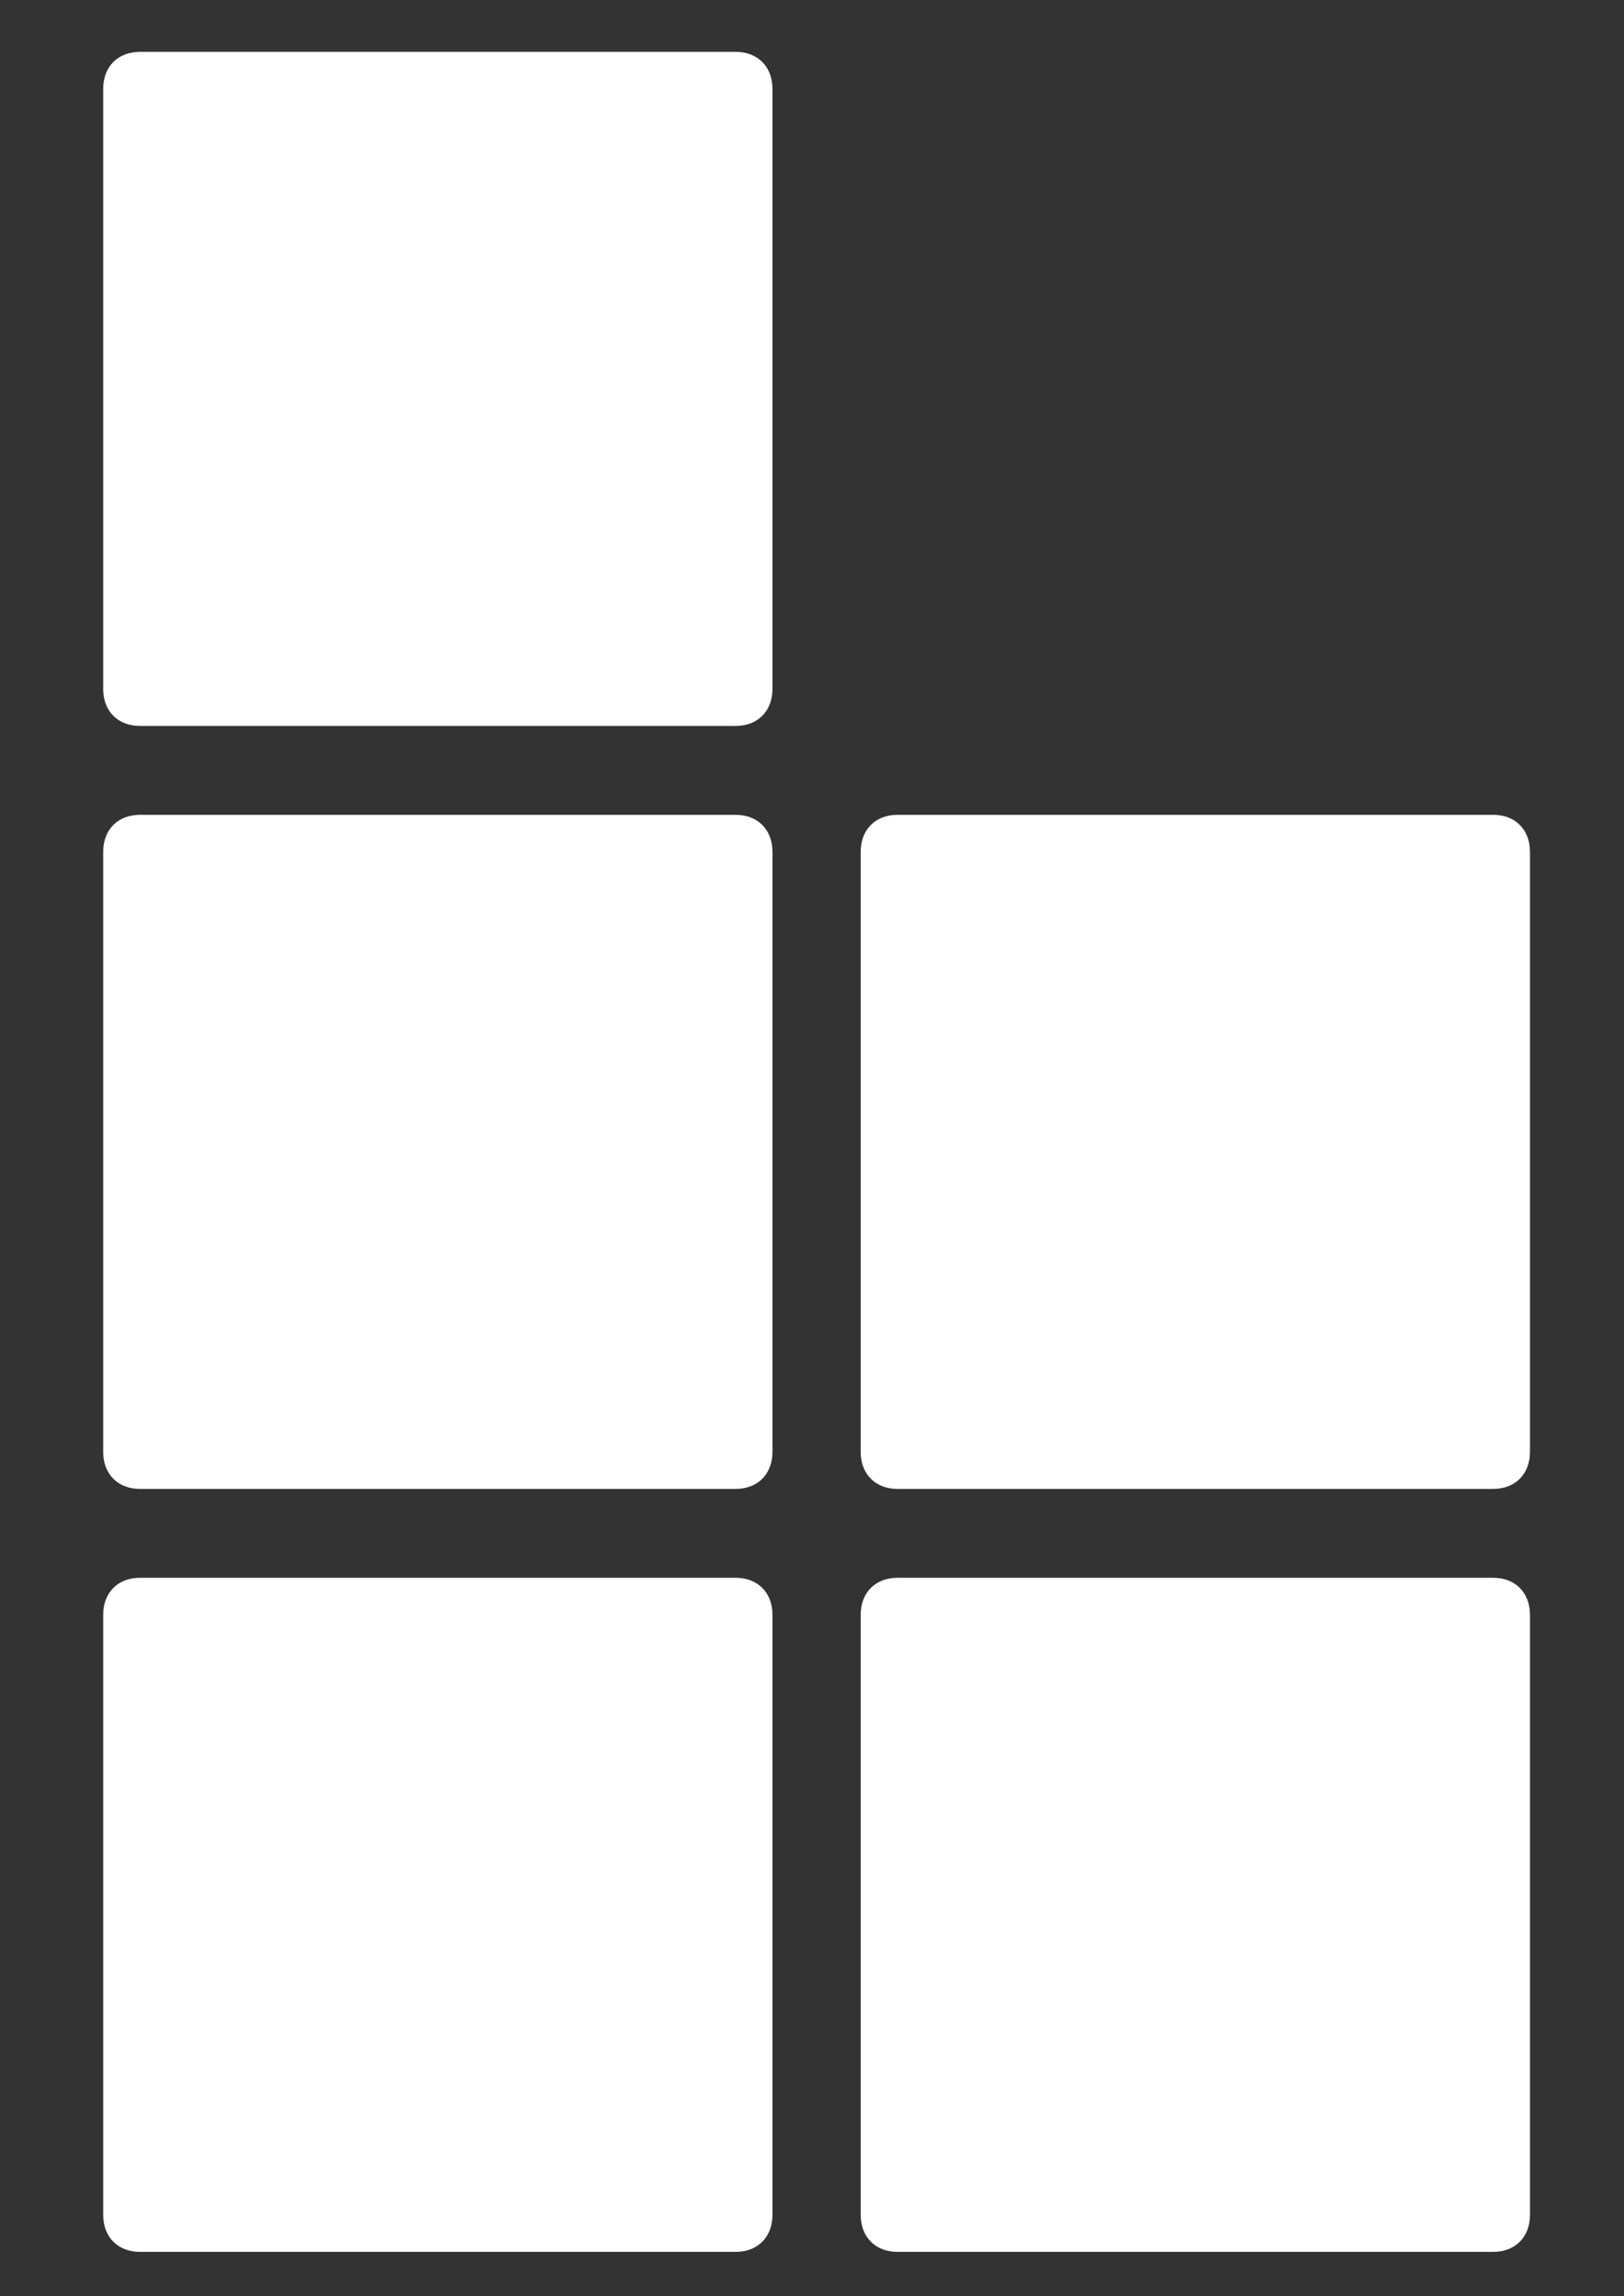
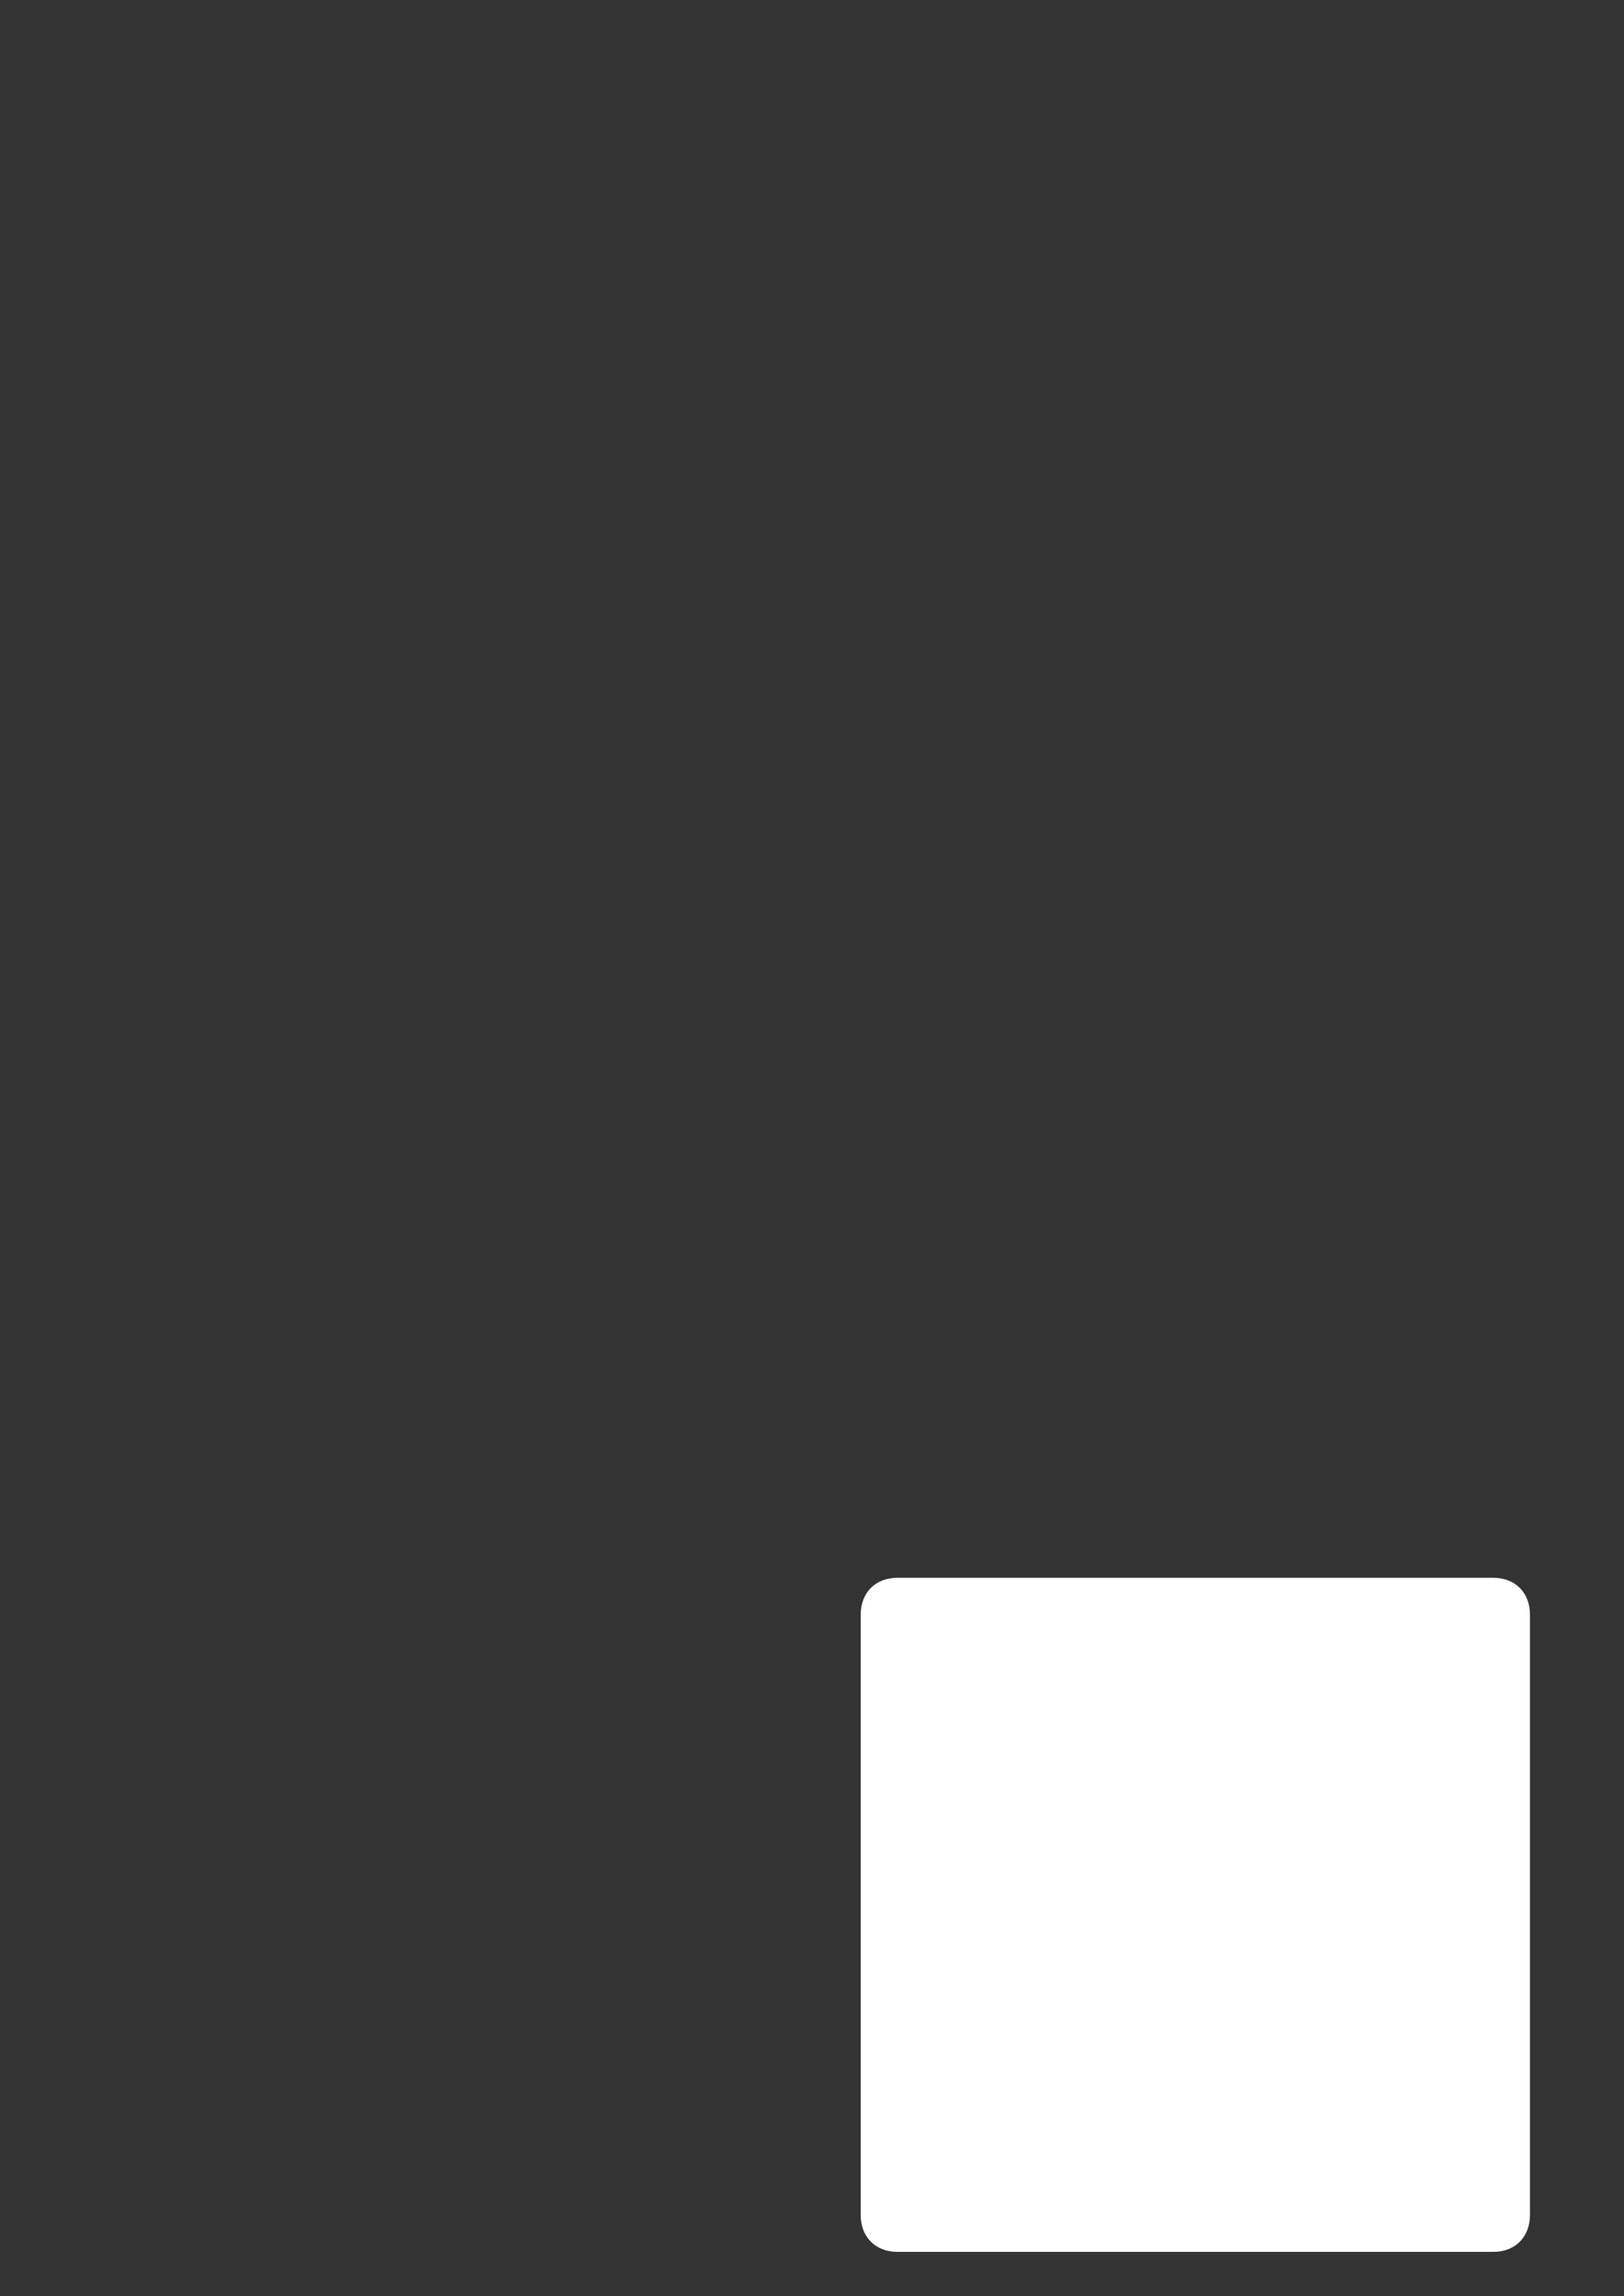
<svg xmlns="http://www.w3.org/2000/svg" width="58" height="82" viewBox="0 0 58 82" fill="none">
  <rect x="0" y="0" width="58" height="82" fill="#333333" stroke="none" />
-   <path d="M26.274 1.852H4.998C4.21 1.852 3.685 2.381 3.685 3.174V24.6C3.685 25.394 4.21 25.923 4.998 25.923H26.274C27.062 25.923 27.588 25.394 27.588 24.6V3.174C27.588 2.381 27.062 1.852 26.274 1.852Z" fill="white" />
-   <path d="M3.685 57.664V79.09C3.685 79.884 4.21 80.413 4.998 80.413H26.274C27.062 80.413 27.588 79.884 27.588 79.09V57.664C27.588 56.871 27.062 56.342 26.274 56.342H4.998C4.21 56.342 3.685 56.871 3.685 57.664Z" fill="white" />
-   <path d="M3.685 30.419V51.845C3.685 52.639 4.21 53.168 4.998 53.168H26.274C27.062 53.168 27.588 52.639 27.588 51.845V30.419C27.588 29.626 27.062 29.097 26.274 29.097H4.998C4.21 29.097 3.685 29.626 3.685 30.419Z" fill="white" />
  <path d="M30.739 57.664V79.09C30.739 79.884 31.265 80.413 32.053 80.413H53.329C54.117 80.413 54.642 79.884 54.642 79.09V57.664C54.642 56.871 54.117 56.342 53.329 56.342H32.053C31.265 56.342 30.739 56.871 30.739 57.664Z" fill="white" />
-   <path d="M30.739 30.419V51.845C30.739 52.639 31.265 53.168 32.053 53.168H53.329C54.117 53.168 54.642 52.639 54.642 51.845V30.419C54.642 29.626 54.117 29.097 53.329 29.097H32.053C31.265 29.097 30.739 29.626 30.739 30.419Z" fill="white" />
</svg>